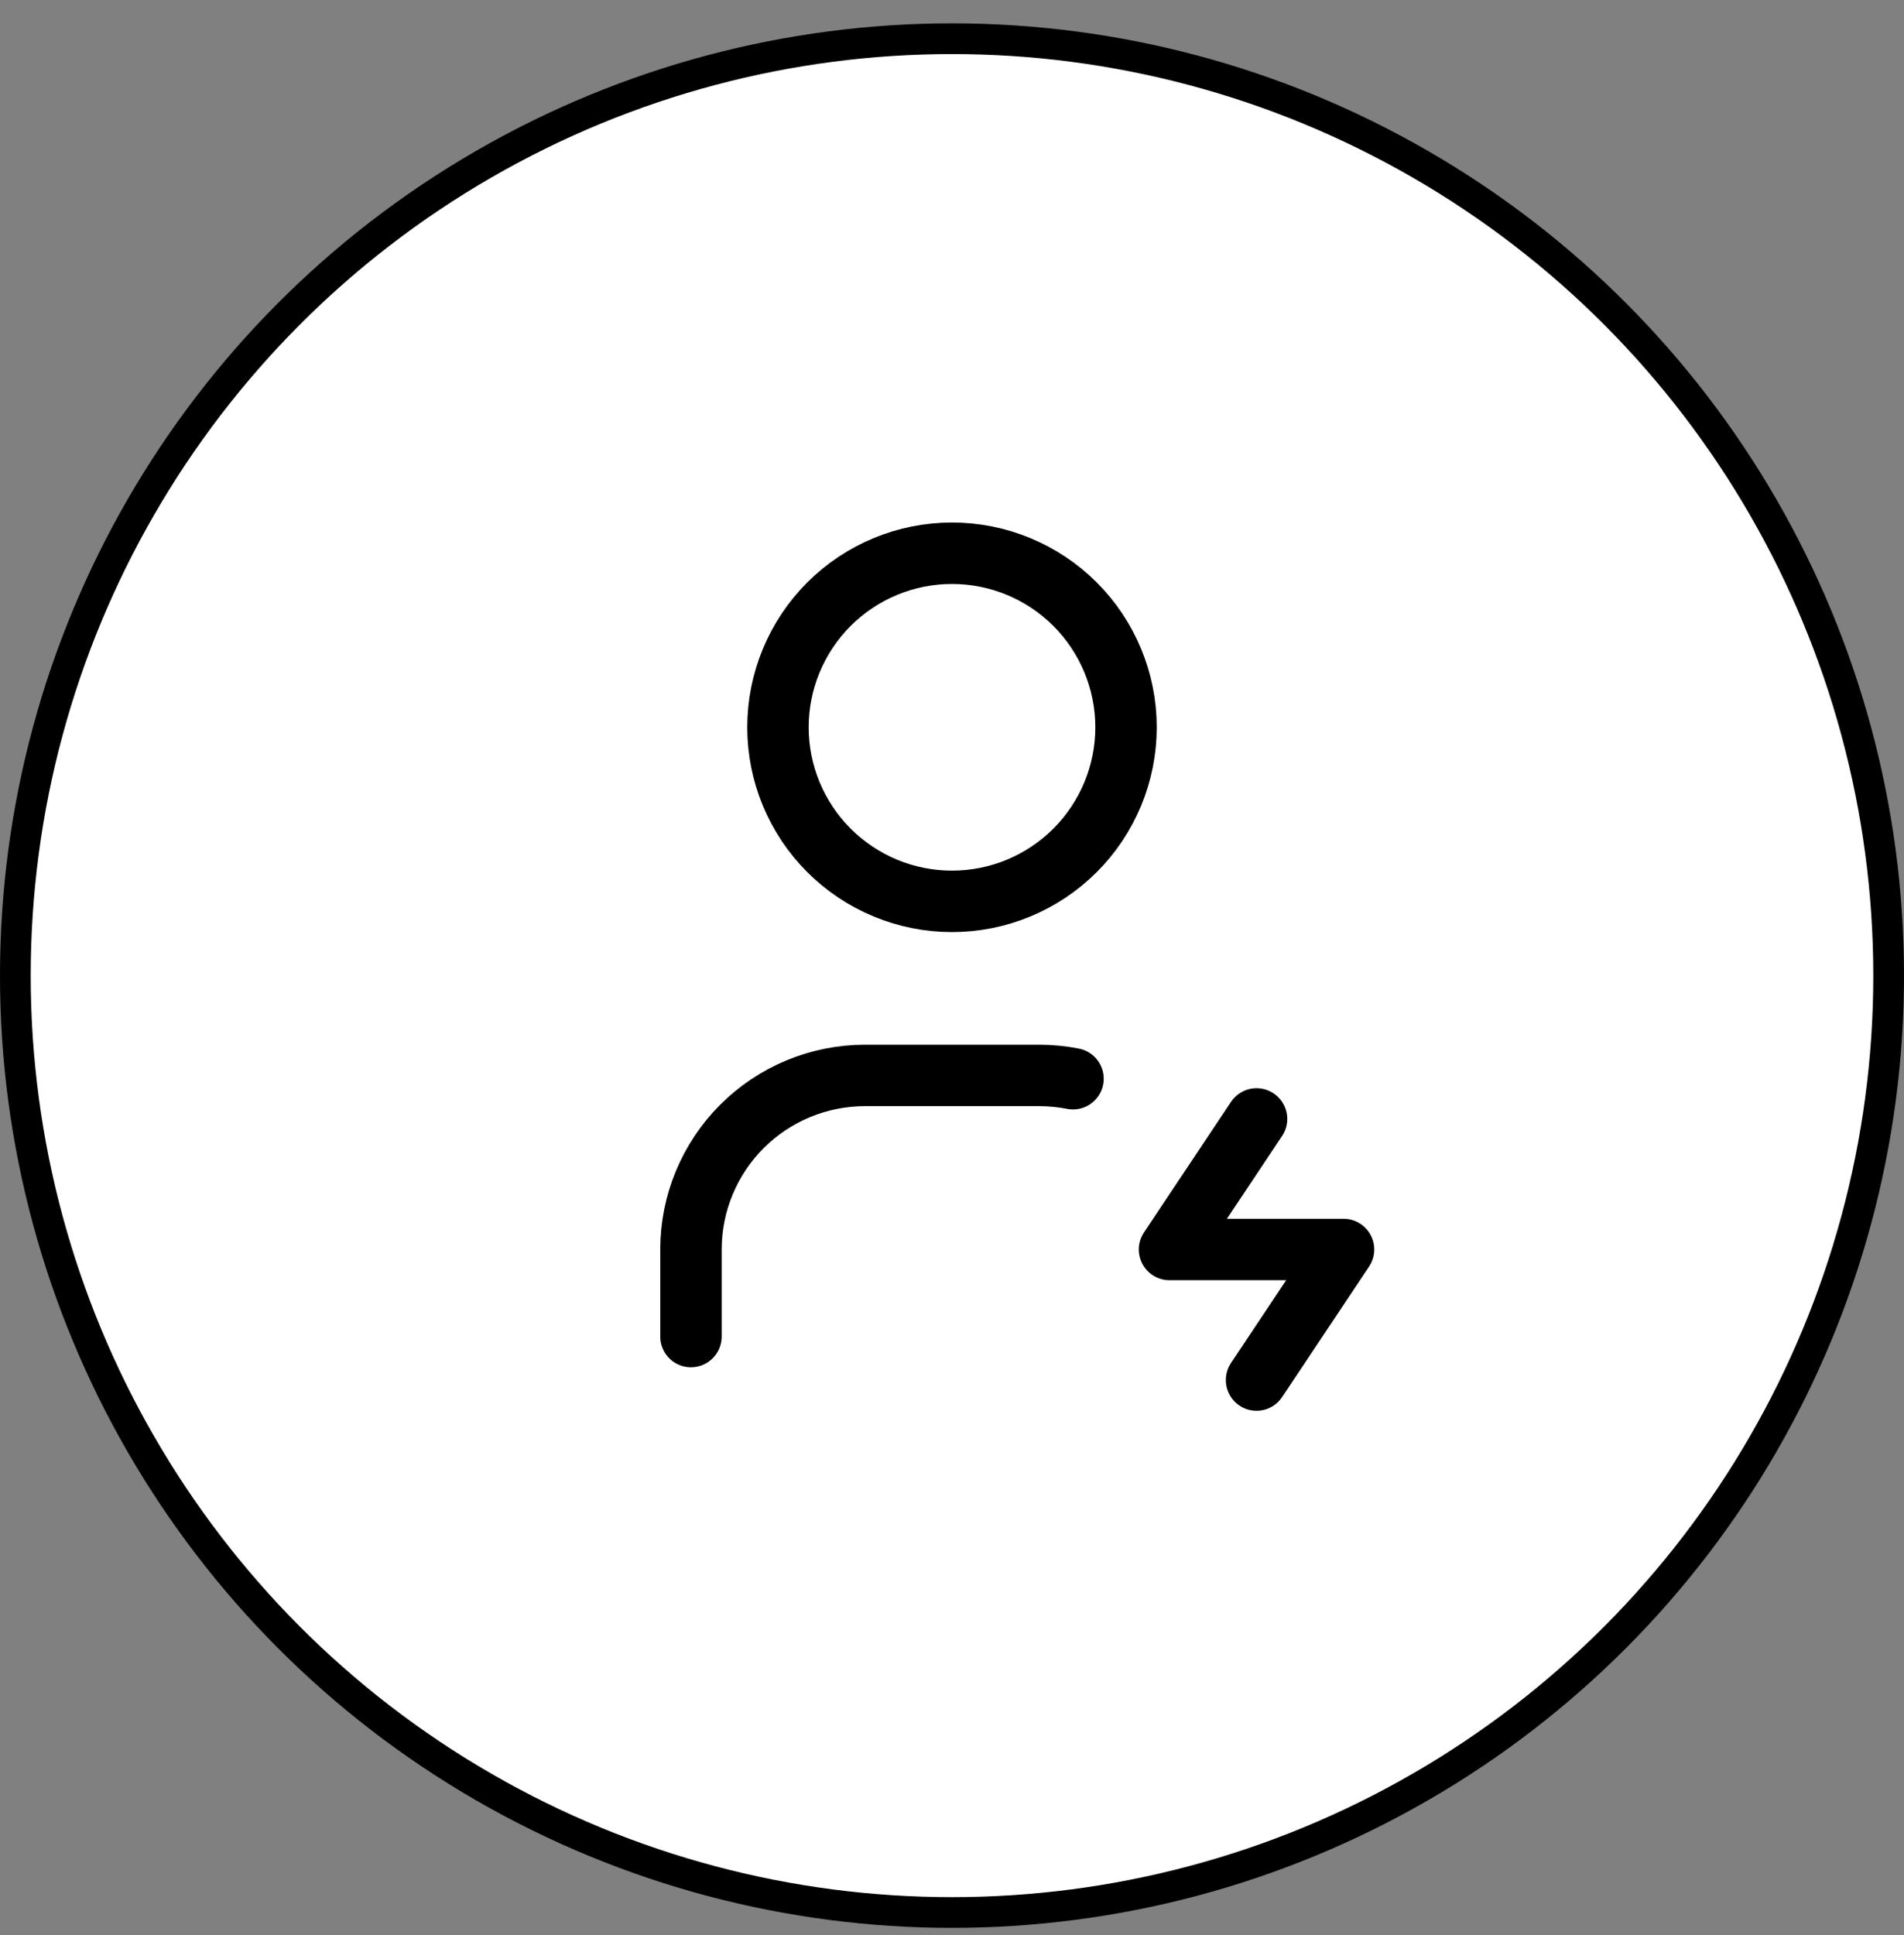
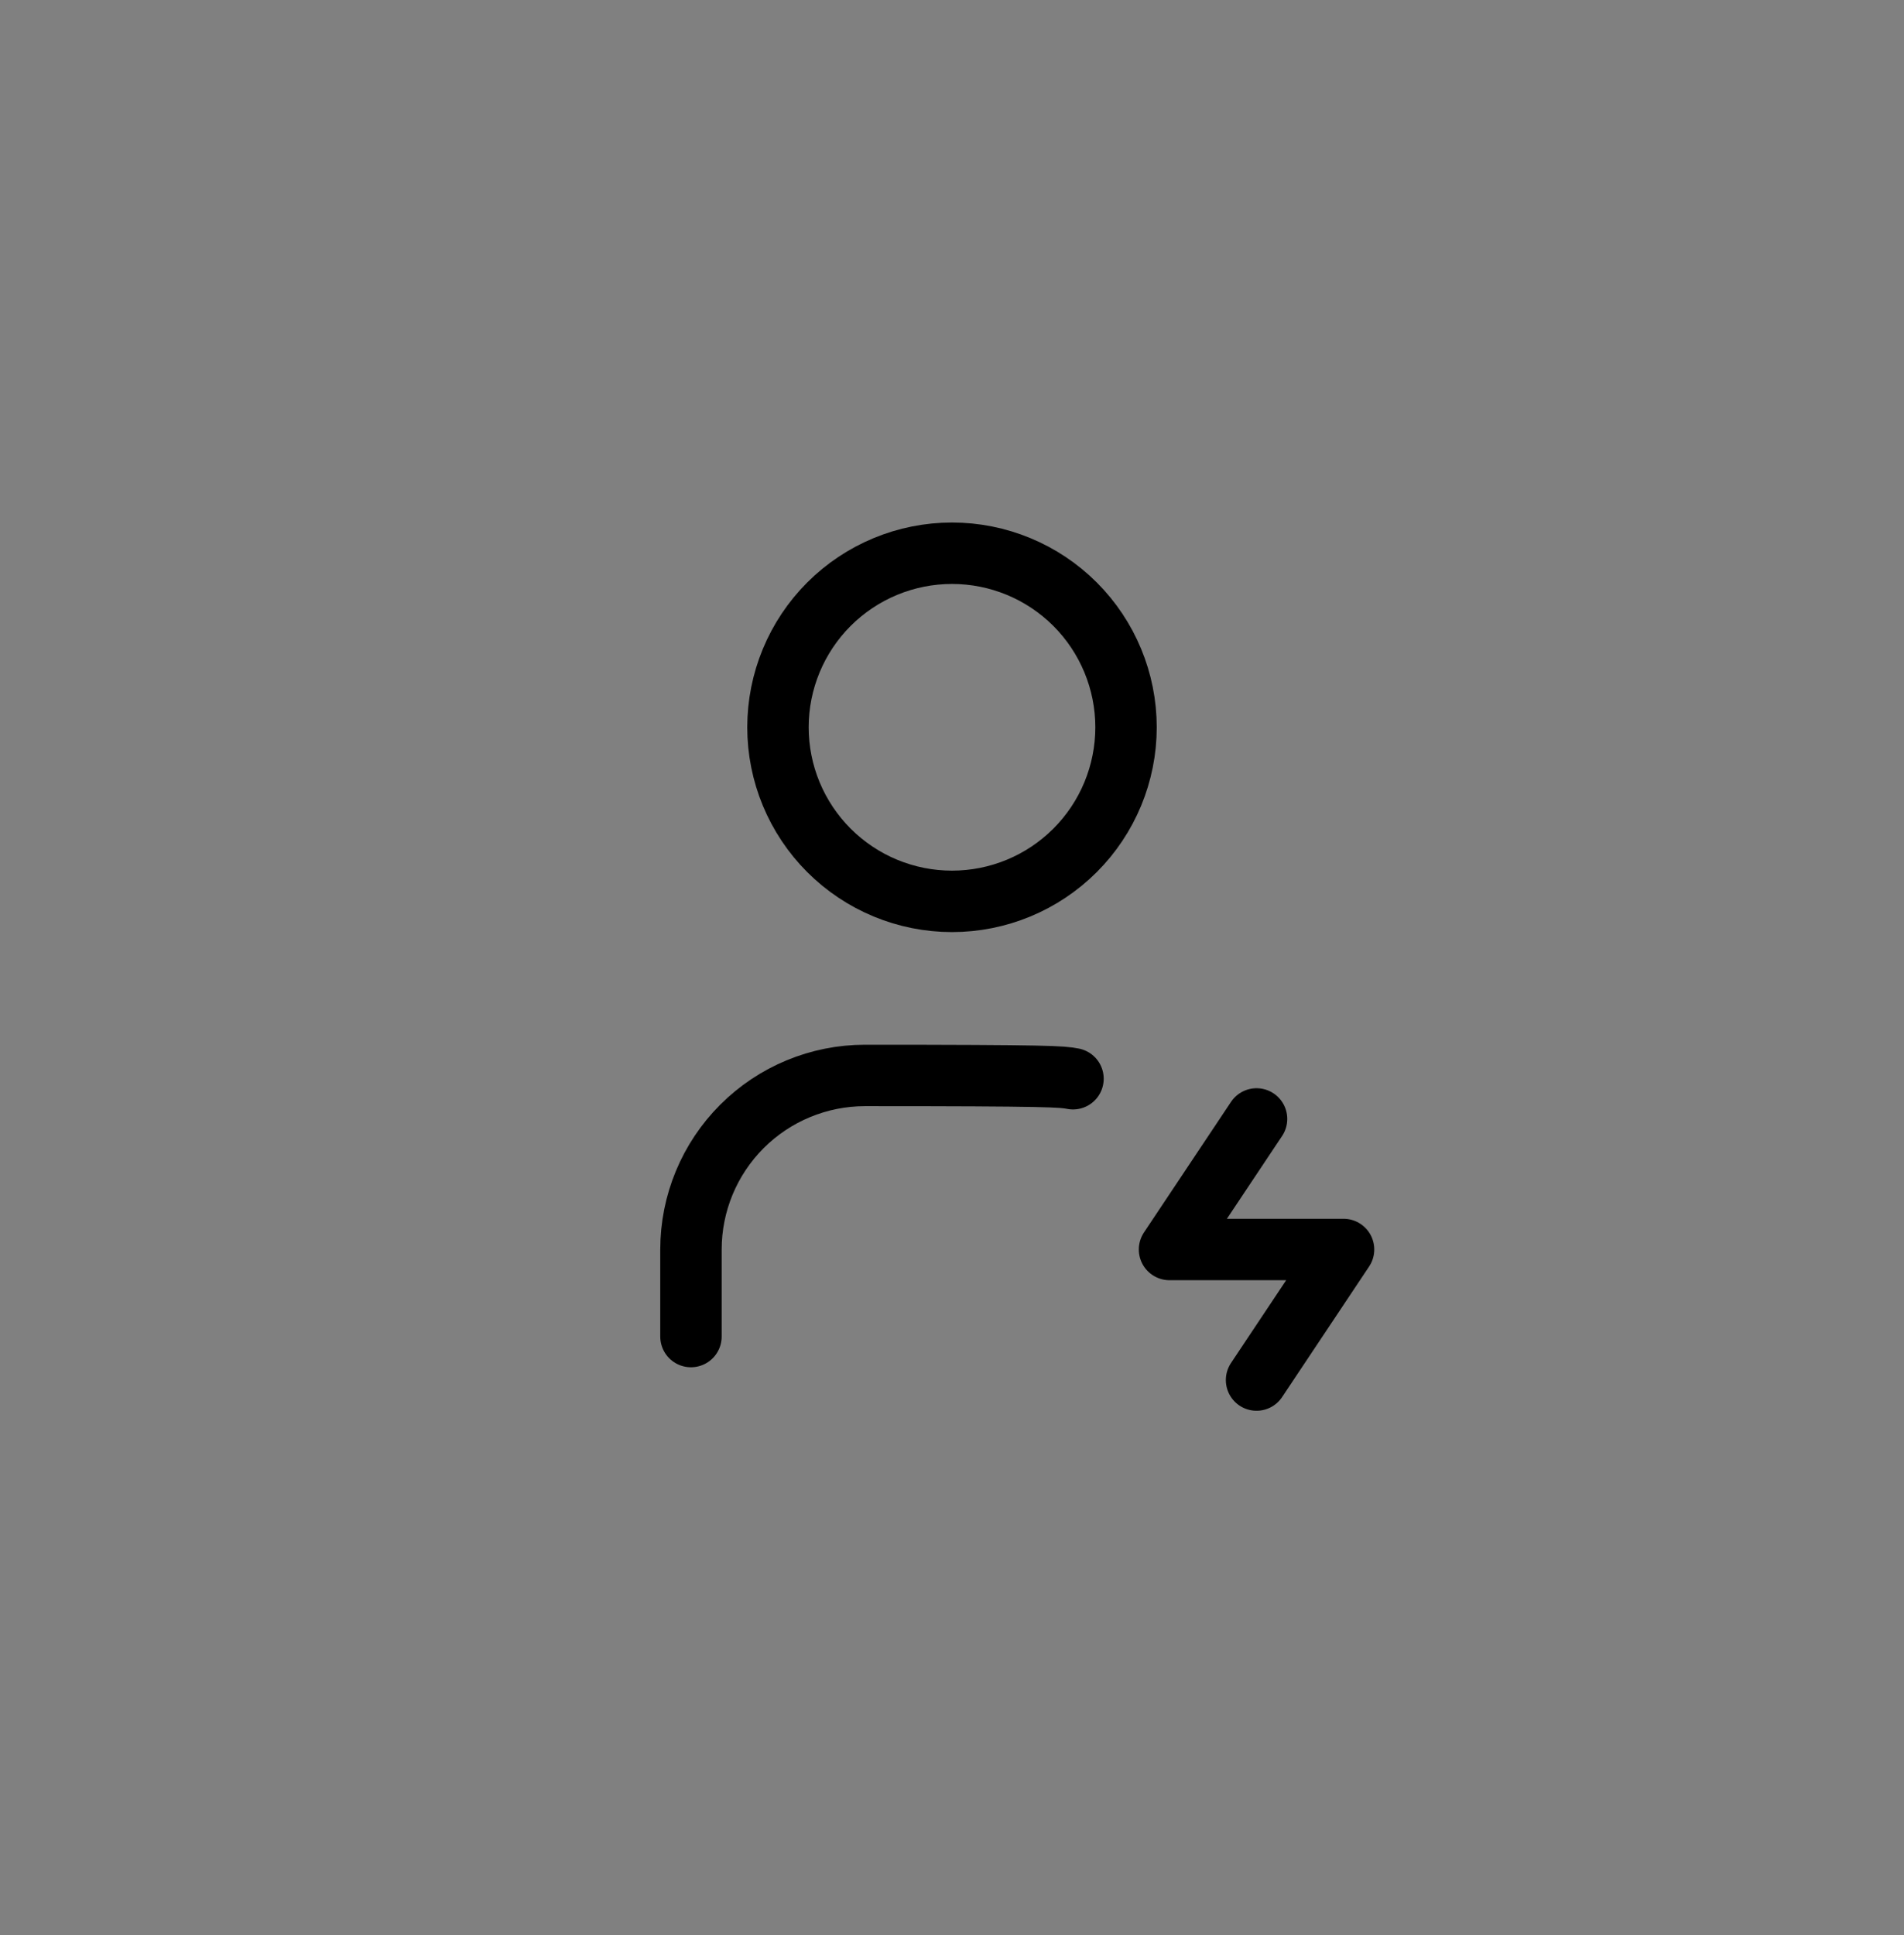
<svg xmlns="http://www.w3.org/2000/svg" fill="none" viewBox="0 0 62 63" height="63" width="62">
  <rect x="0" y="0" width="62" height="63" fill="#808080" stroke="none" />
-   <circle stroke="black" fill="white" r="30.5" cy="31.76" cx="31" />
  <path stroke-linejoin="round" stroke-linecap="round" stroke-width="2" stroke="black" d="M25.333 23.676C25.333 25.179 25.93 26.621 26.993 27.683C28.056 28.746 29.497 29.343 31 29.343C32.503 29.343 33.944 28.746 35.007 27.683C36.07 26.621 36.667 25.179 36.667 23.676C36.667 22.174 36.07 20.732 35.007 19.669C33.944 18.607 32.503 18.01 31 18.01C29.497 18.01 28.056 18.607 26.993 19.669C25.93 20.732 25.333 22.174 25.333 23.676Z" />
-   <path stroke-linejoin="round" stroke-linecap="round" stroke-width="2" stroke="black" d="M22.5 43.51V40.676C22.5 39.173 23.097 37.732 24.16 36.669C25.222 35.607 26.664 35.01 28.167 35.01H33.833C34.212 35.01 34.583 35.047 34.94 35.117" />
+   <path stroke-linejoin="round" stroke-linecap="round" stroke-width="2" stroke="black" d="M22.5 43.51V40.676C22.5 39.173 23.097 37.732 24.16 36.669C25.222 35.607 26.664 35.01 28.167 35.01C34.212 35.01 34.583 35.047 34.94 35.117" />
  <path stroke-linejoin="round" stroke-linecap="round" stroke-width="2" stroke="black" d="M40.917 36.426L38.083 40.676H43.75L40.917 44.926" />
</svg>